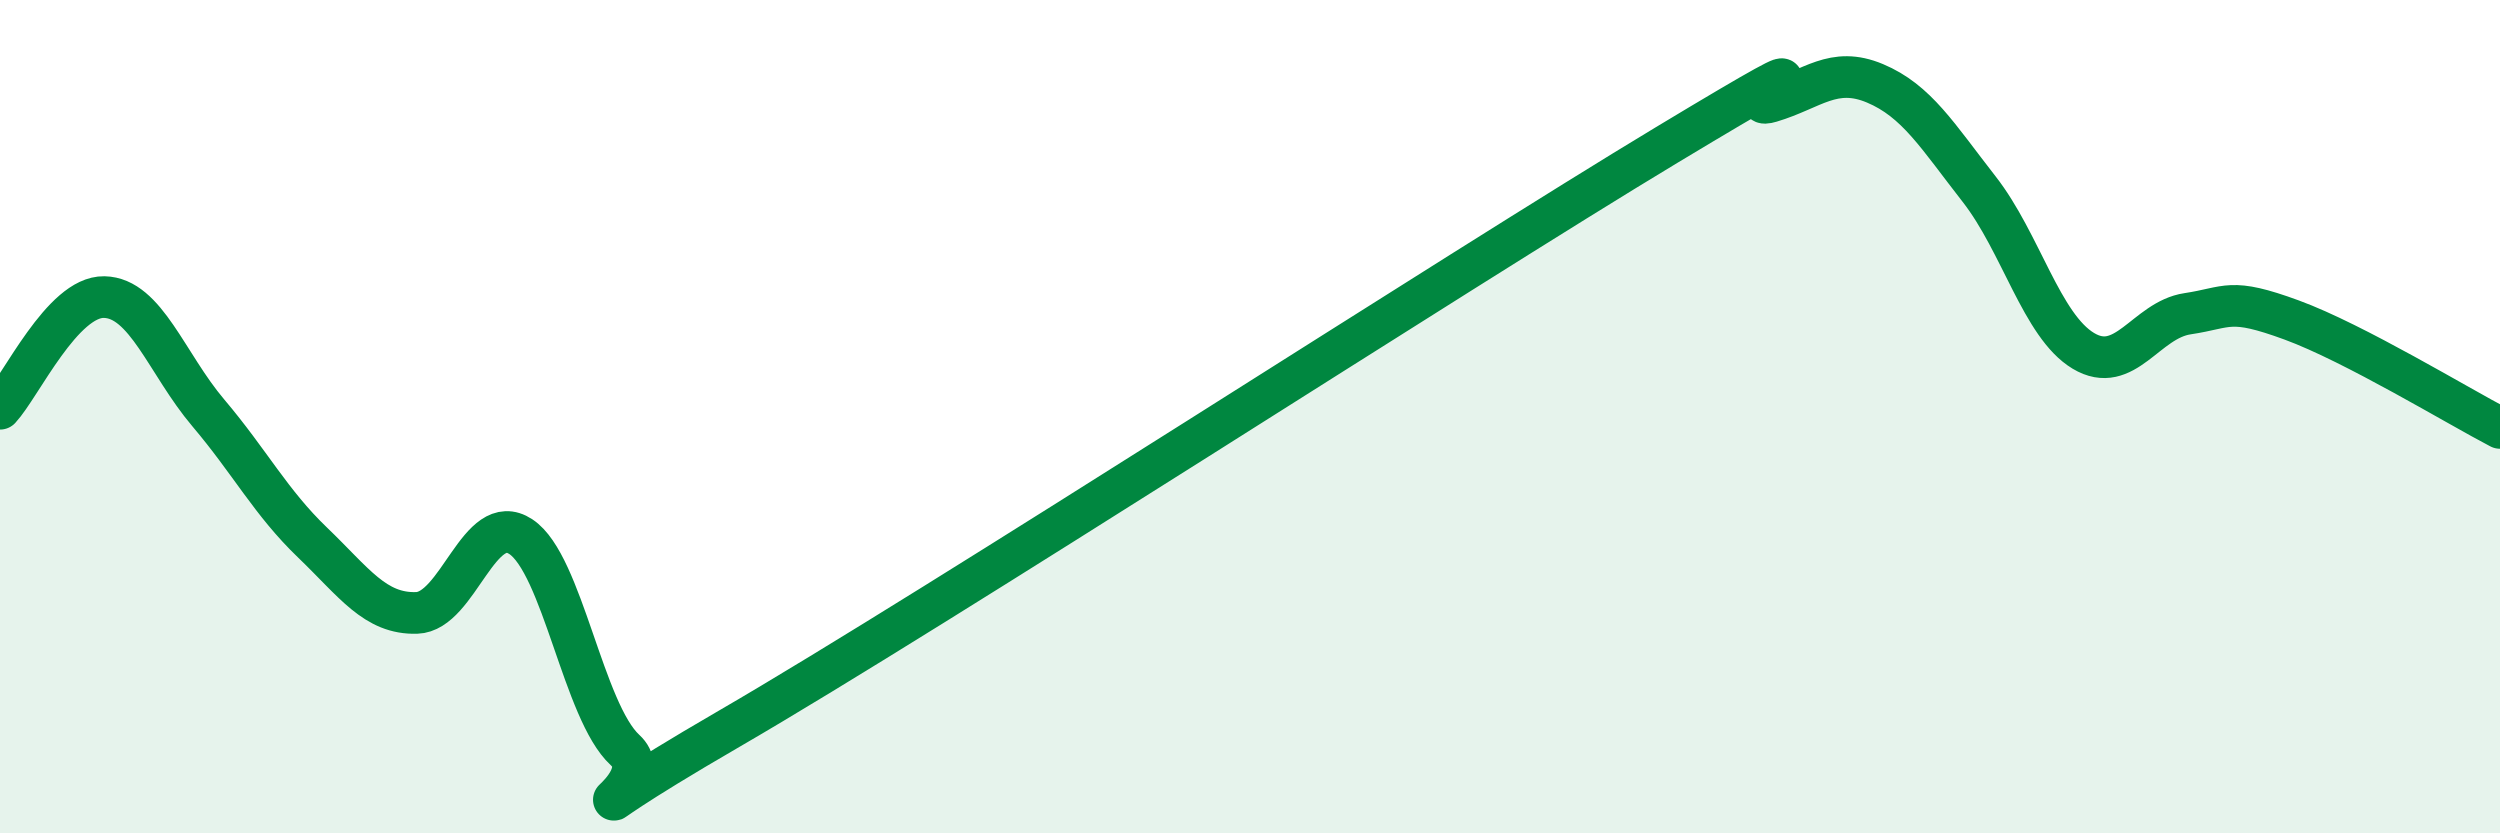
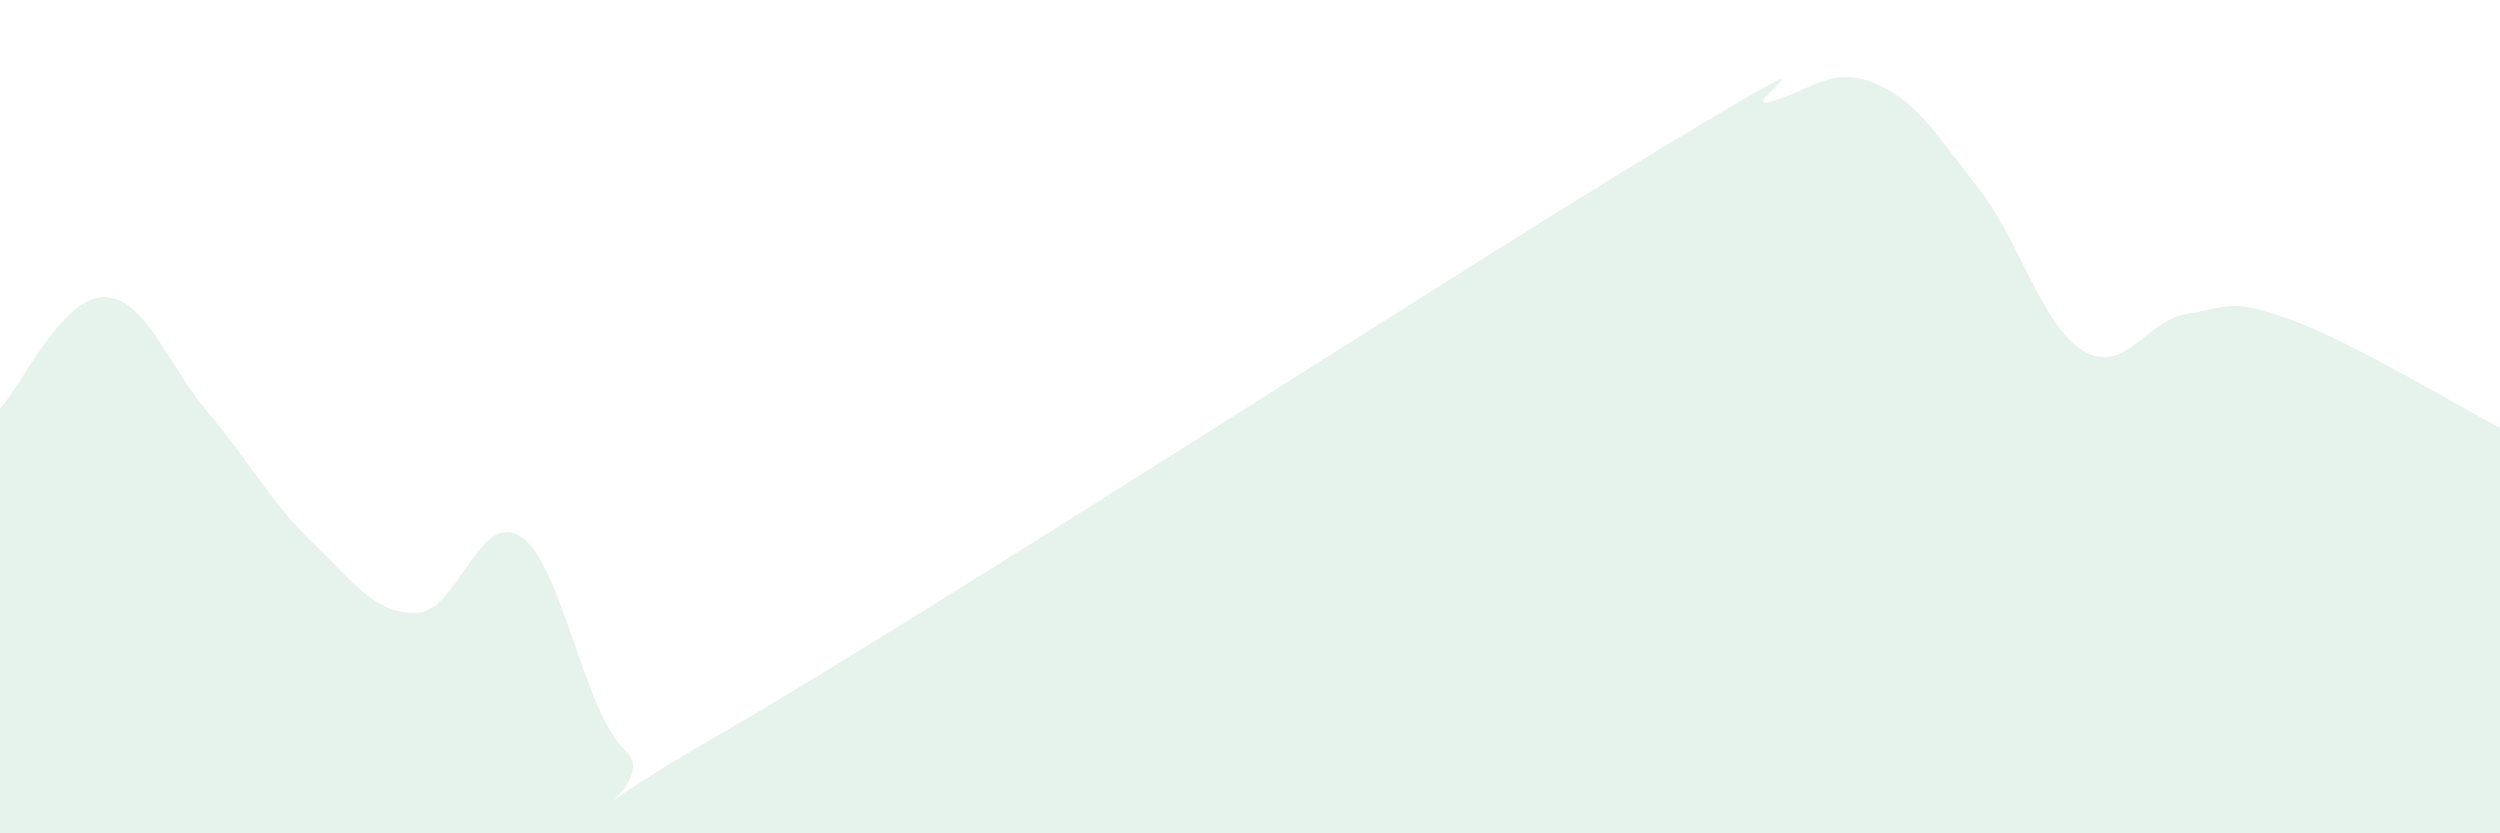
<svg xmlns="http://www.w3.org/2000/svg" width="60" height="20" viewBox="0 0 60 20">
  <path d="M 0,9.81 C 0.5,9.27 1.5,7.11 2.5,7.13 C 3.5,7.15 4,8.73 5,9.91 C 6,11.09 6.5,12.06 7.5,13.02 C 8.5,13.98 9,14.74 10,14.71 C 11,14.68 11.5,12.22 12.5,12.88 C 13.5,13.54 14,17.08 15,18 C 16,18.92 12.5,20.39 17.5,17.49 C 22.5,14.59 35,6.49 40,3.48 C 45,0.47 41.5,2.74 42.5,2.44 C 43.5,2.14 44,1.58 45,2 C 46,2.42 46.5,3.26 47.5,4.54 C 48.5,5.82 49,7.82 50,8.42 C 51,9.02 51.5,7.68 52.5,7.53 C 53.5,7.38 53.5,7.13 55,7.68 C 56.5,8.23 59,9.75 60,10.27L60 20L0 20Z" fill="#008740" opacity="0.1" stroke-linecap="round" stroke-linejoin="round" />
-   <path d="M 0,9.81 C 0.5,9.27 1.5,7.11 2.5,7.13 C 3.5,7.15 4,8.73 5,9.91 C 6,11.09 6.5,12.06 7.5,13.02 C 8.5,13.98 9,14.74 10,14.71 C 11,14.68 11.5,12.22 12.5,12.88 C 13.5,13.54 14,17.08 15,18 C 16,18.92 12.5,20.39 17.5,17.49 C 22.5,14.59 35,6.49 40,3.48 C 45,0.47 41.5,2.74 42.5,2.44 C 43.5,2.14 44,1.58 45,2 C 46,2.42 46.5,3.26 47.5,4.54 C 48.5,5.82 49,7.82 50,8.42 C 51,9.02 51.5,7.68 52.5,7.53 C 53.5,7.38 53.5,7.13 55,7.68 C 56.5,8.23 59,9.75 60,10.27" stroke="#008740" stroke-width="1" fill="none" stroke-linecap="round" stroke-linejoin="round" />
</svg>